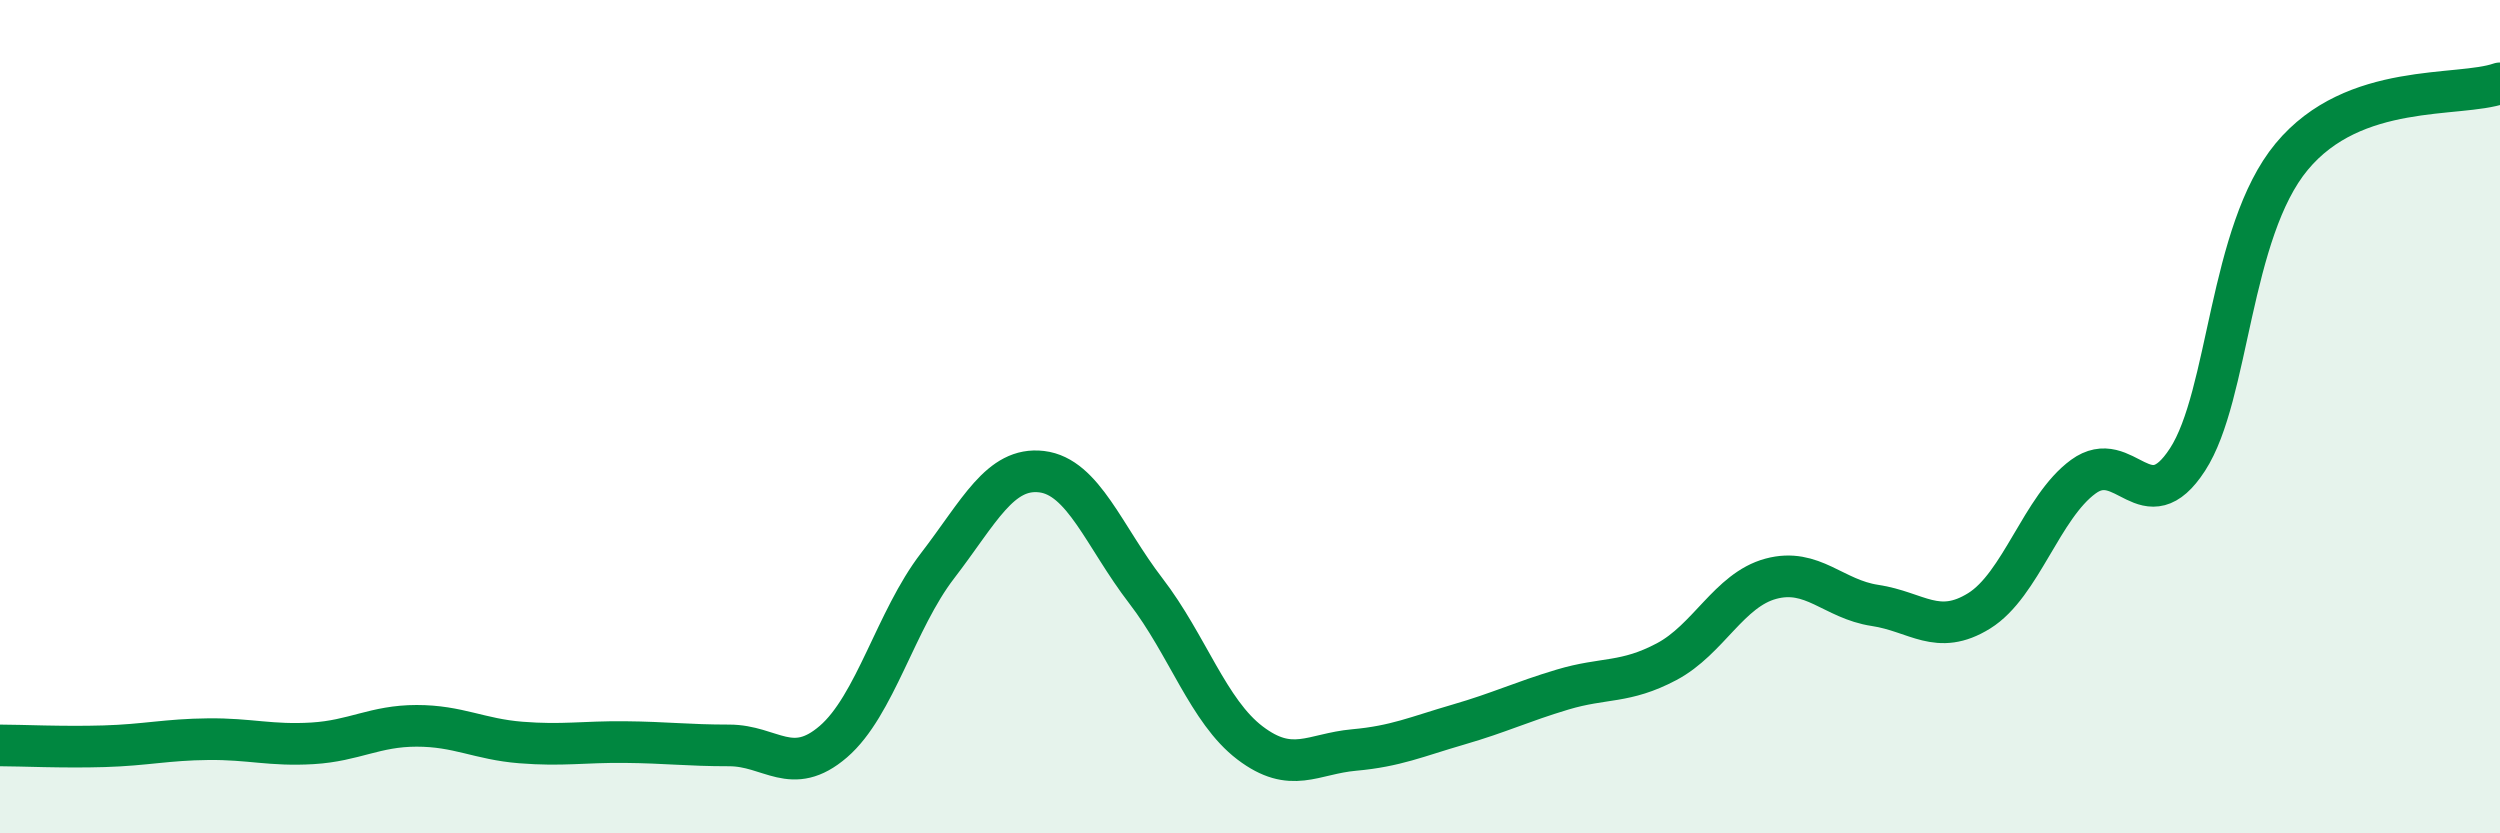
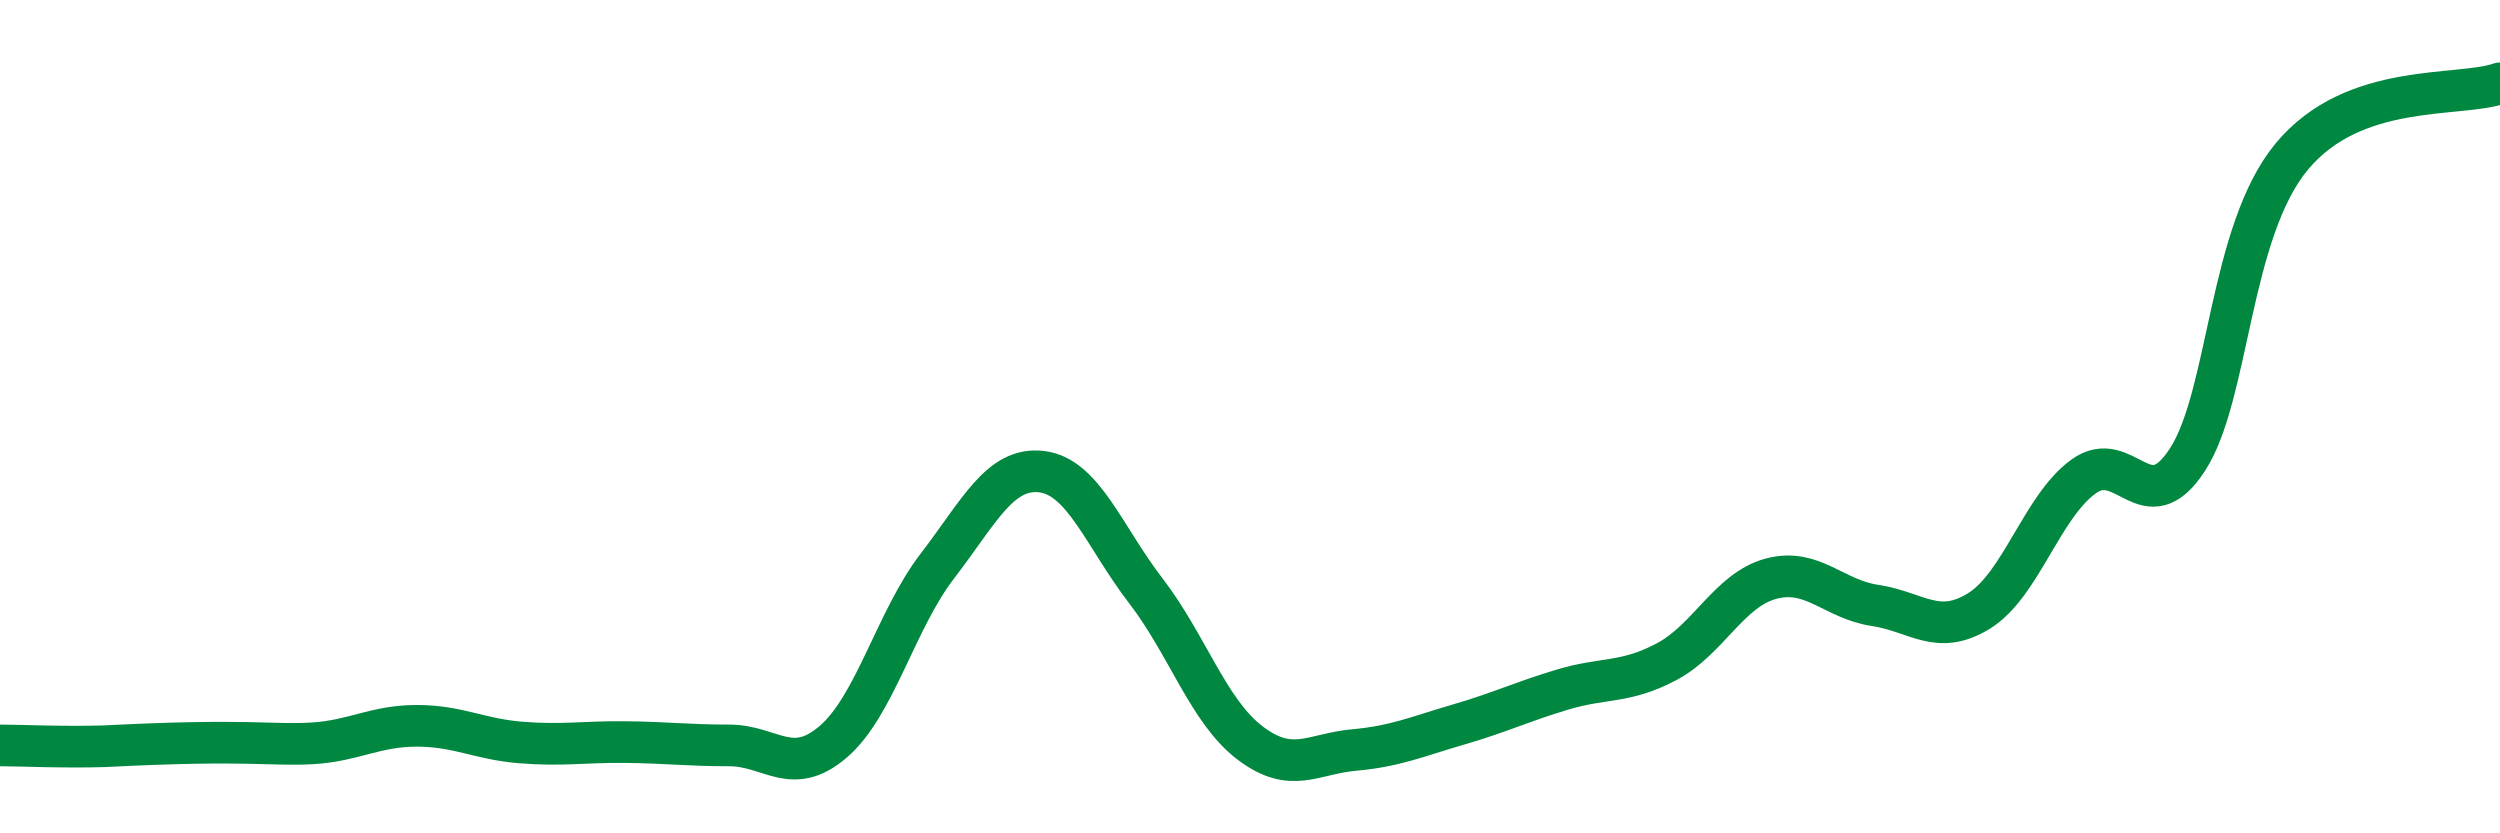
<svg xmlns="http://www.w3.org/2000/svg" width="60" height="20" viewBox="0 0 60 20">
-   <path d="M 0,17.89 C 0.5,17.89 1.5,17.94 2.5,17.91 C 3.5,17.88 4,17.75 5,17.74 C 6,17.73 6.5,17.9 7.5,17.84 C 8.5,17.78 9,17.42 10,17.42 C 11,17.42 11.5,17.74 12.5,17.82 C 13.5,17.9 14,17.8 15,17.81 C 16,17.82 16.5,17.89 17.5,17.89 C 18.5,17.89 19,18.66 20,17.8 C 21,16.94 21.5,14.88 22.5,13.58 C 23.5,12.28 24,11.2 25,11.32 C 26,11.44 26.5,12.88 27.5,14.18 C 28.5,15.48 29,17.07 30,17.83 C 31,18.59 31.5,18.09 32.5,18 C 33.5,17.91 34,17.68 35,17.39 C 36,17.1 36.5,16.85 37.5,16.55 C 38.5,16.25 39,16.41 40,15.88 C 41,15.35 41.5,14.16 42.5,13.89 C 43.5,13.62 44,14.38 45,14.53 C 46,14.68 46.5,15.28 47.5,14.66 C 48.5,14.04 49,12.17 50,11.44 C 51,10.71 51.5,12.57 52.5,11.03 C 53.5,9.49 53.5,5.57 55,3.76 C 56.5,1.95 59,2.35 60,2L60 20L0 20Z" fill="#008740" opacity="0.1" stroke-linecap="round" stroke-linejoin="round" />
-   <path d="M 0,17.89 C 0.5,17.89 1.5,17.94 2.5,17.91 C 3.5,17.88 4,17.75 5,17.74 C 6,17.73 6.5,17.9 7.5,17.84 C 8.5,17.78 9,17.42 10,17.42 C 11,17.42 11.5,17.74 12.5,17.82 C 13.5,17.9 14,17.8 15,17.81 C 16,17.82 16.5,17.89 17.5,17.89 C 18.5,17.89 19,18.66 20,17.8 C 21,16.94 21.5,14.88 22.5,13.58 C 23.5,12.28 24,11.2 25,11.32 C 26,11.44 26.5,12.88 27.5,14.18 C 28.5,15.48 29,17.07 30,17.83 C 31,18.59 31.5,18.09 32.5,18 C 33.5,17.91 34,17.68 35,17.39 C 36,17.1 36.5,16.85 37.5,16.55 C 38.5,16.25 39,16.41 40,15.88 C 41,15.35 41.5,14.16 42.5,13.89 C 43.5,13.62 44,14.38 45,14.53 C 46,14.68 46.5,15.28 47.5,14.66 C 48.5,14.04 49,12.17 50,11.44 C 51,10.71 51.5,12.57 52.5,11.03 C 53.5,9.49 53.5,5.57 55,3.76 C 56.5,1.95 59,2.35 60,2" stroke="#008740" stroke-width="1" fill="none" stroke-linecap="round" stroke-linejoin="round" />
+   <path d="M 0,17.89 C 0.5,17.89 1.5,17.94 2.5,17.91 C 6,17.73 6.5,17.9 7.5,17.84 C 8.5,17.78 9,17.42 10,17.42 C 11,17.42 11.5,17.74 12.5,17.82 C 13.5,17.9 14,17.8 15,17.81 C 16,17.82 16.5,17.89 17.5,17.89 C 18.5,17.89 19,18.66 20,17.8 C 21,16.94 21.5,14.88 22.5,13.58 C 23.5,12.28 24,11.2 25,11.32 C 26,11.44 26.5,12.88 27.5,14.18 C 28.5,15.48 29,17.07 30,17.83 C 31,18.59 31.5,18.09 32.5,18 C 33.5,17.91 34,17.68 35,17.39 C 36,17.1 36.5,16.85 37.5,16.55 C 38.5,16.25 39,16.41 40,15.88 C 41,15.35 41.5,14.16 42.5,13.89 C 43.5,13.62 44,14.38 45,14.53 C 46,14.68 46.5,15.28 47.5,14.66 C 48.5,14.04 49,12.17 50,11.44 C 51,10.71 51.5,12.57 52.5,11.03 C 53.5,9.49 53.5,5.57 55,3.76 C 56.5,1.95 59,2.35 60,2" stroke="#008740" stroke-width="1" fill="none" stroke-linecap="round" stroke-linejoin="round" />
</svg>